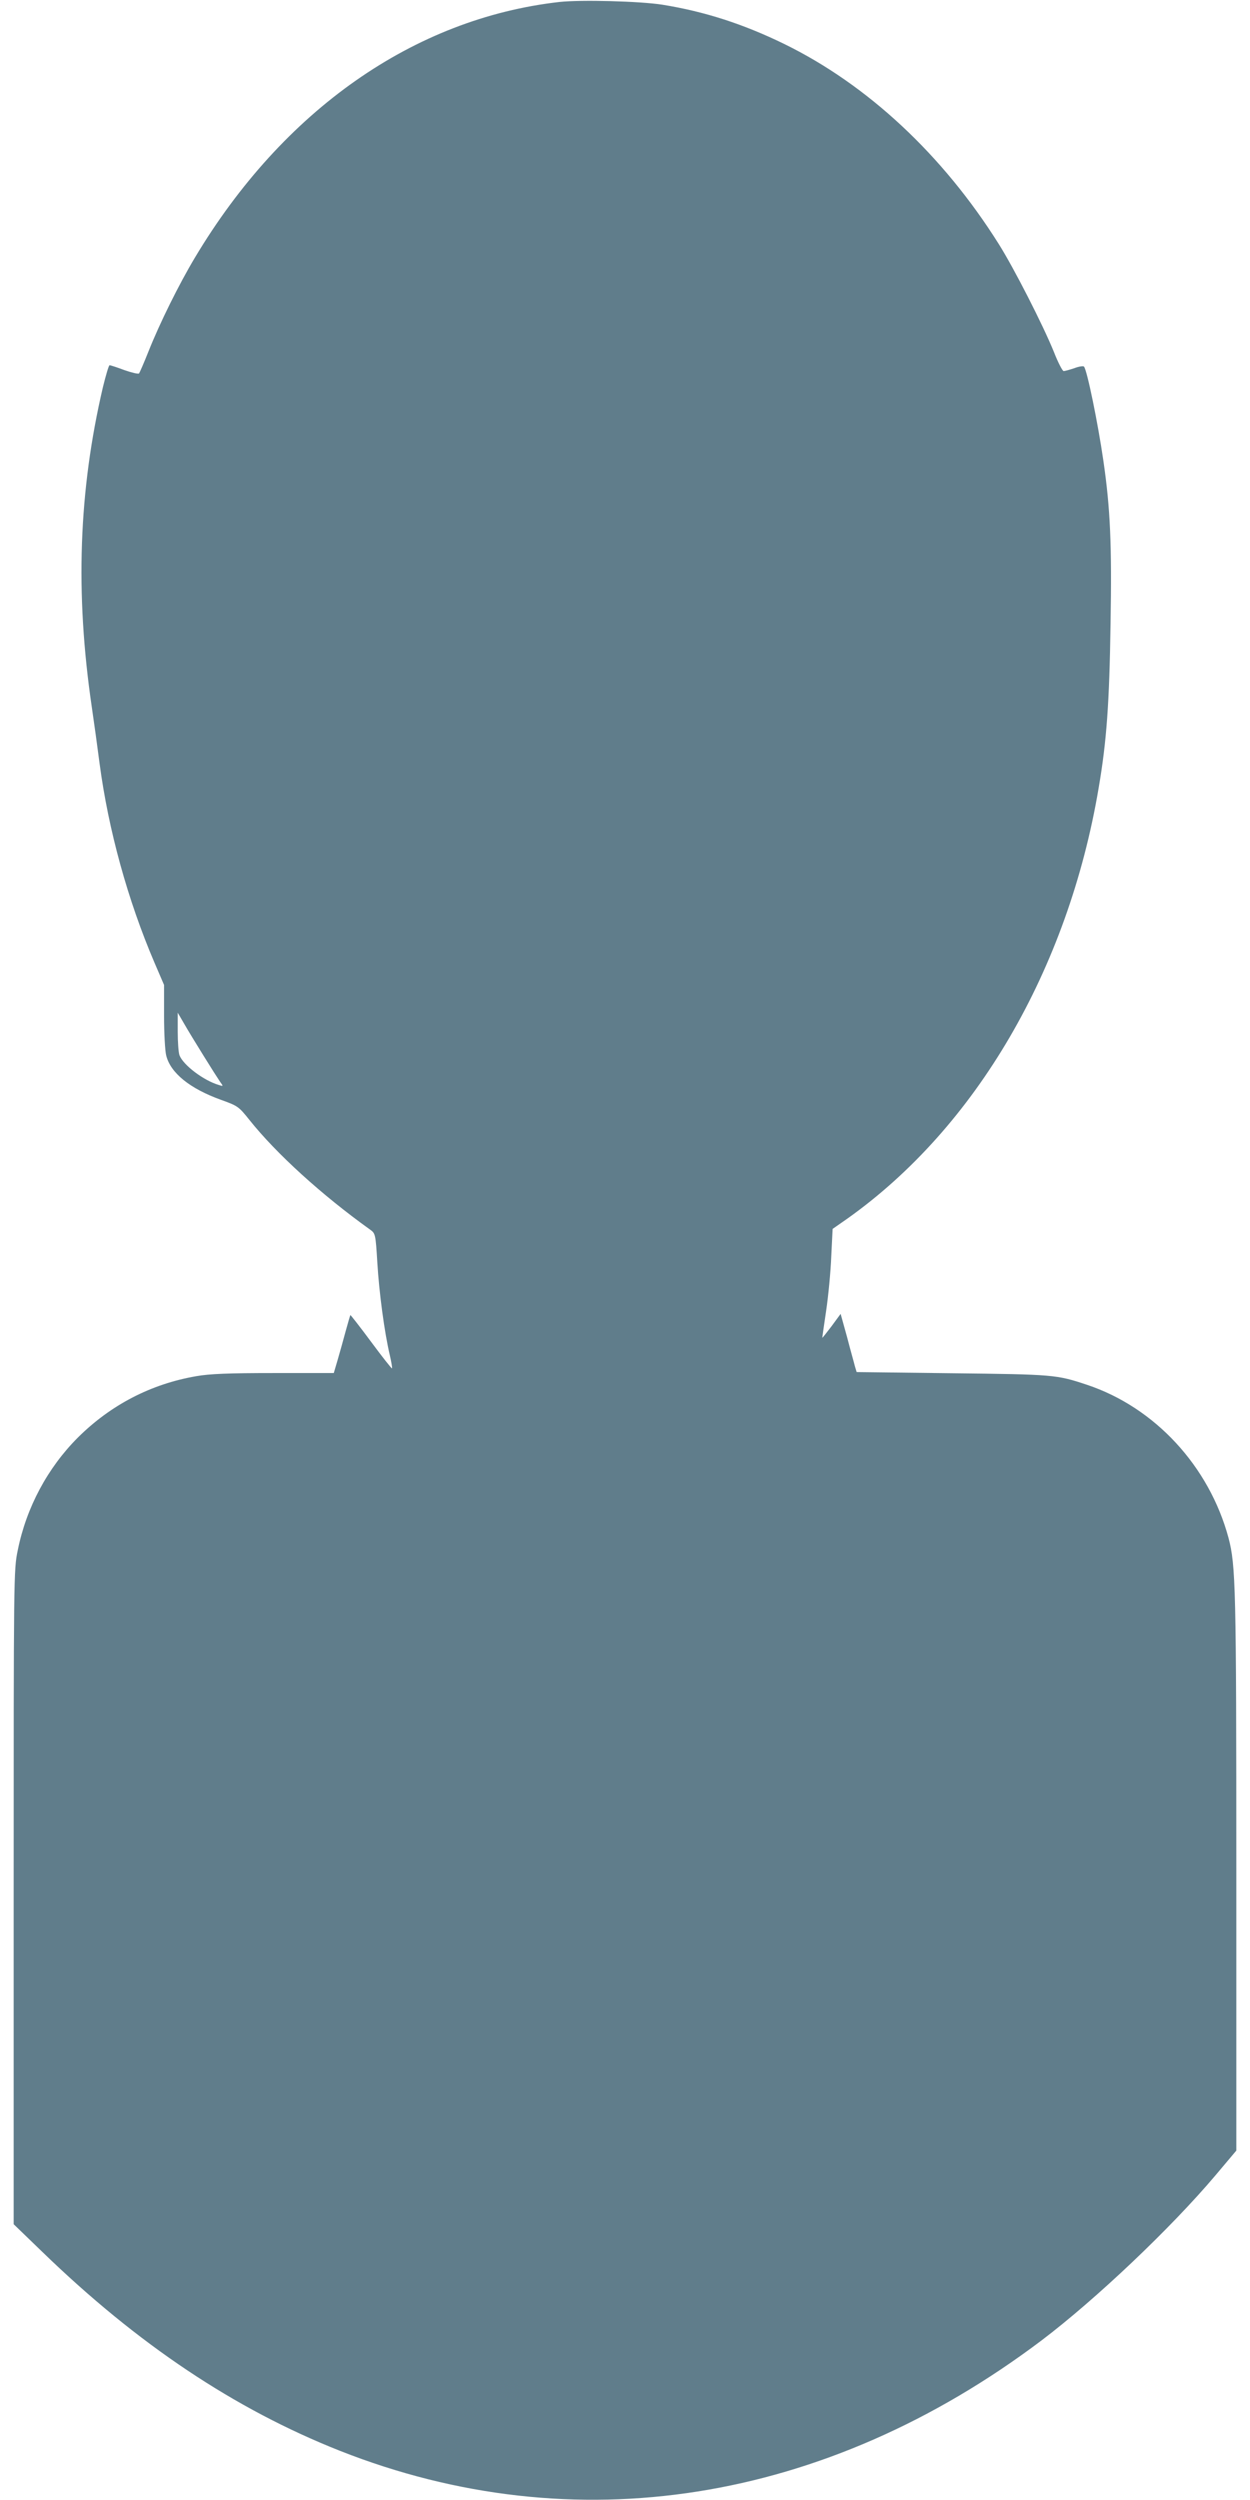
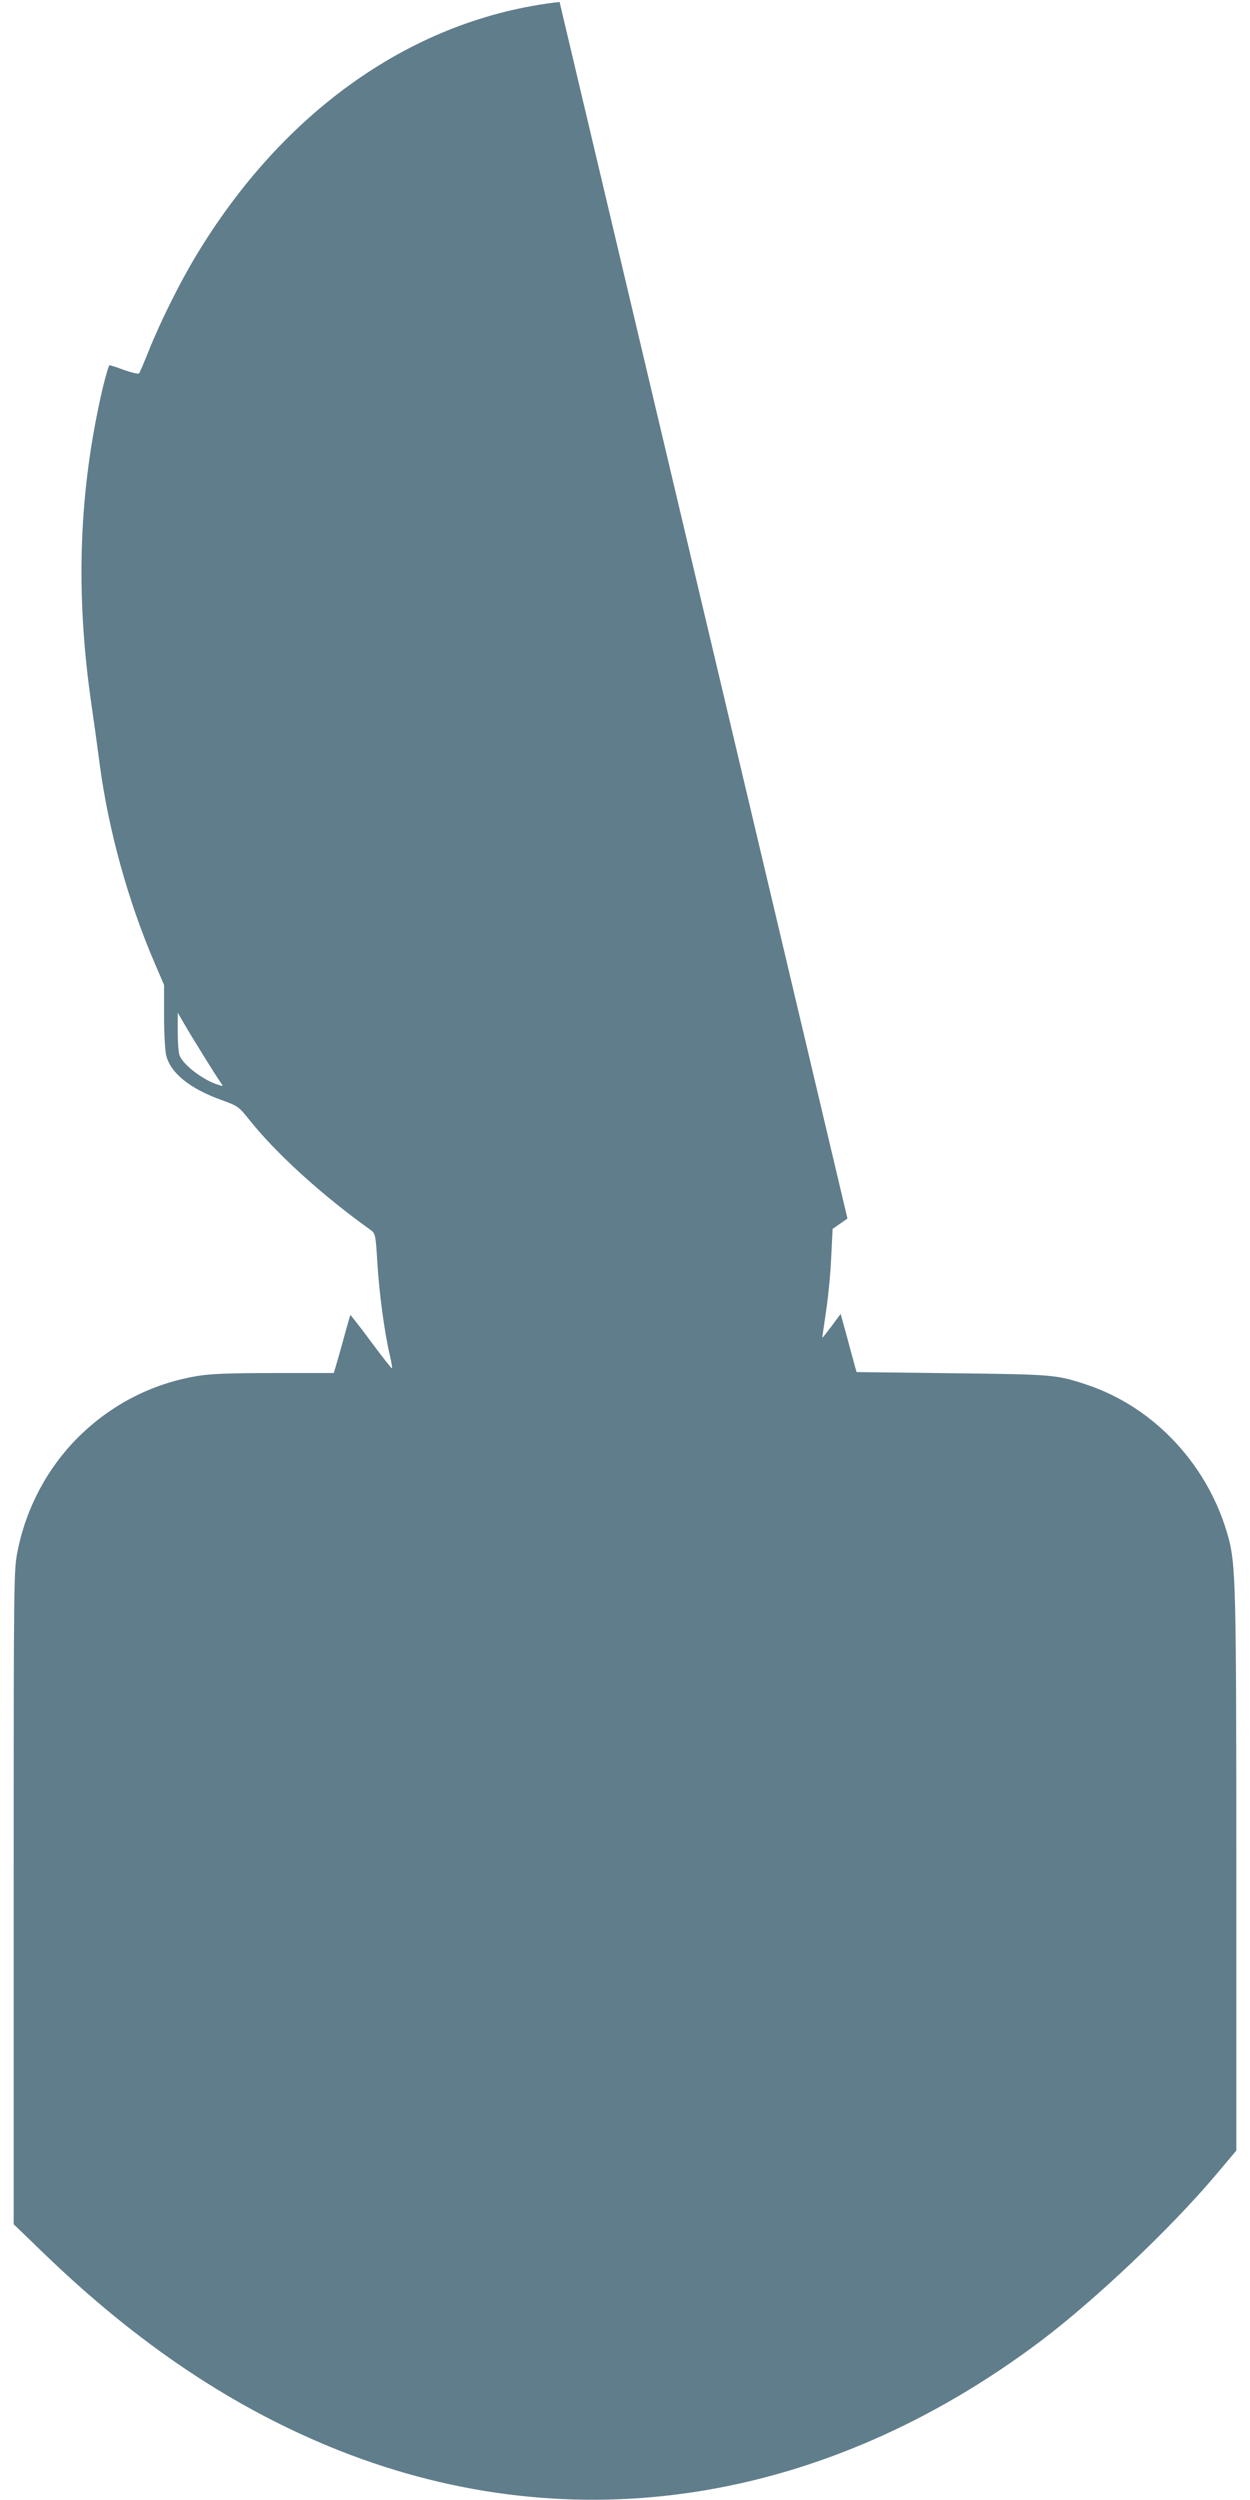
<svg xmlns="http://www.w3.org/2000/svg" version="1.0" width="640pt" height="1280pt" viewBox="0 0 640 1280" preserveAspectRatio="xMidYMid meet">
  <g transform="translate(0,1280) scale(0.1,-0.1)" fill="#607d8b" stroke="none">
-     <path d="M2865 12790 c-745 -84 -1416 -554 -1867 -1309 -82 -137 -180 -335 -238 -481 -23 -58 -45 -108 -48 -112 -4 -4 -38 4 -75 17 -37 14 -71 25 -76 25 -4 0 -19 -51 -34 -112 -124 -530 -143 -1053 -57 -1638 11 -74 29 -205 40 -290 45 -339 144 -699 281 -1019 l49 -114 0 -159 c0 -87 5 -179 11 -202 22 -90 122 -170 280 -227 86 -31 91 -34 146 -103 138 -173 370 -384 617 -561 28 -20 29 -22 38 -170 9 -151 36 -356 64 -474 8 -35 13 -65 11 -67 -2 -2 -50 59 -107 136 -57 77 -105 138 -106 137 -1 -1 -12 -38 -24 -82 -12 -44 -30 -110 -41 -147 l-20 -68 -307 0 c-233 0 -329 -4 -397 -16 -232 -40 -438 -147 -606 -314 -155 -155 -264 -358 -308 -577 -21 -100 -21 -127 -21 -1776 l0 -1675 147 -142 c488 -473 985 -805 1523 -1018 1200 -474 2485 -271 3594 566 277 210 661 574 889 844 l107 127 0 1423 c0 1463 -3 1573 -40 1714 -99 367 -377 668 -725 784 -156 52 -171 53 -690 59 l-489 6 -9 30 c-4 17 -23 83 -40 149 l-33 119 -47 -64 c-26 -34 -47 -61 -47 -58 0 2 9 65 20 139 11 74 23 199 26 276 l7 142 76 53 c657 467 1129 1274 1286 2204 41 239 55 435 61 840 7 406 -1 591 -37 838 -27 187 -83 462 -99 480 -3 4 -26 1 -49 -8 -24 -8 -49 -15 -55 -15 -6 0 -29 44 -50 98 -56 138 -204 428 -282 552 -287 457 -672 816 -1099 1025 -209 102 -407 166 -624 201 -116 18 -415 26 -526 14z m-1823 -5395 c37 -60 76 -121 85 -134 17 -23 17 -24 -7 -16 -78 23 -182 102 -201 152 -5 13 -9 68 -9 121 l0 97 32 -55 c17 -30 62 -104 100 -165z" />
+     <path d="M2865 12790 c-745 -84 -1416 -554 -1867 -1309 -82 -137 -180 -335 -238 -481 -23 -58 -45 -108 -48 -112 -4 -4 -38 4 -75 17 -37 14 -71 25 -76 25 -4 0 -19 -51 -34 -112 -124 -530 -143 -1053 -57 -1638 11 -74 29 -205 40 -290 45 -339 144 -699 281 -1019 l49 -114 0 -159 c0 -87 5 -179 11 -202 22 -90 122 -170 280 -227 86 -31 91 -34 146 -103 138 -173 370 -384 617 -561 28 -20 29 -22 38 -170 9 -151 36 -356 64 -474 8 -35 13 -65 11 -67 -2 -2 -50 59 -107 136 -57 77 -105 138 -106 137 -1 -1 -12 -38 -24 -82 -12 -44 -30 -110 -41 -147 l-20 -68 -307 0 c-233 0 -329 -4 -397 -16 -232 -40 -438 -147 -606 -314 -155 -155 -264 -358 -308 -577 -21 -100 -21 -127 -21 -1776 l0 -1675 147 -142 c488 -473 985 -805 1523 -1018 1200 -474 2485 -271 3594 566 277 210 661 574 889 844 l107 127 0 1423 c0 1463 -3 1573 -40 1714 -99 367 -377 668 -725 784 -156 52 -171 53 -690 59 l-489 6 -9 30 c-4 17 -23 83 -40 149 l-33 119 -47 -64 c-26 -34 -47 -61 -47 -58 0 2 9 65 20 139 11 74 23 199 26 276 l7 142 76 53 z m-1823 -5395 c37 -60 76 -121 85 -134 17 -23 17 -24 -7 -16 -78 23 -182 102 -201 152 -5 13 -9 68 -9 121 l0 97 32 -55 c17 -30 62 -104 100 -165z" />
  </g>
</svg>